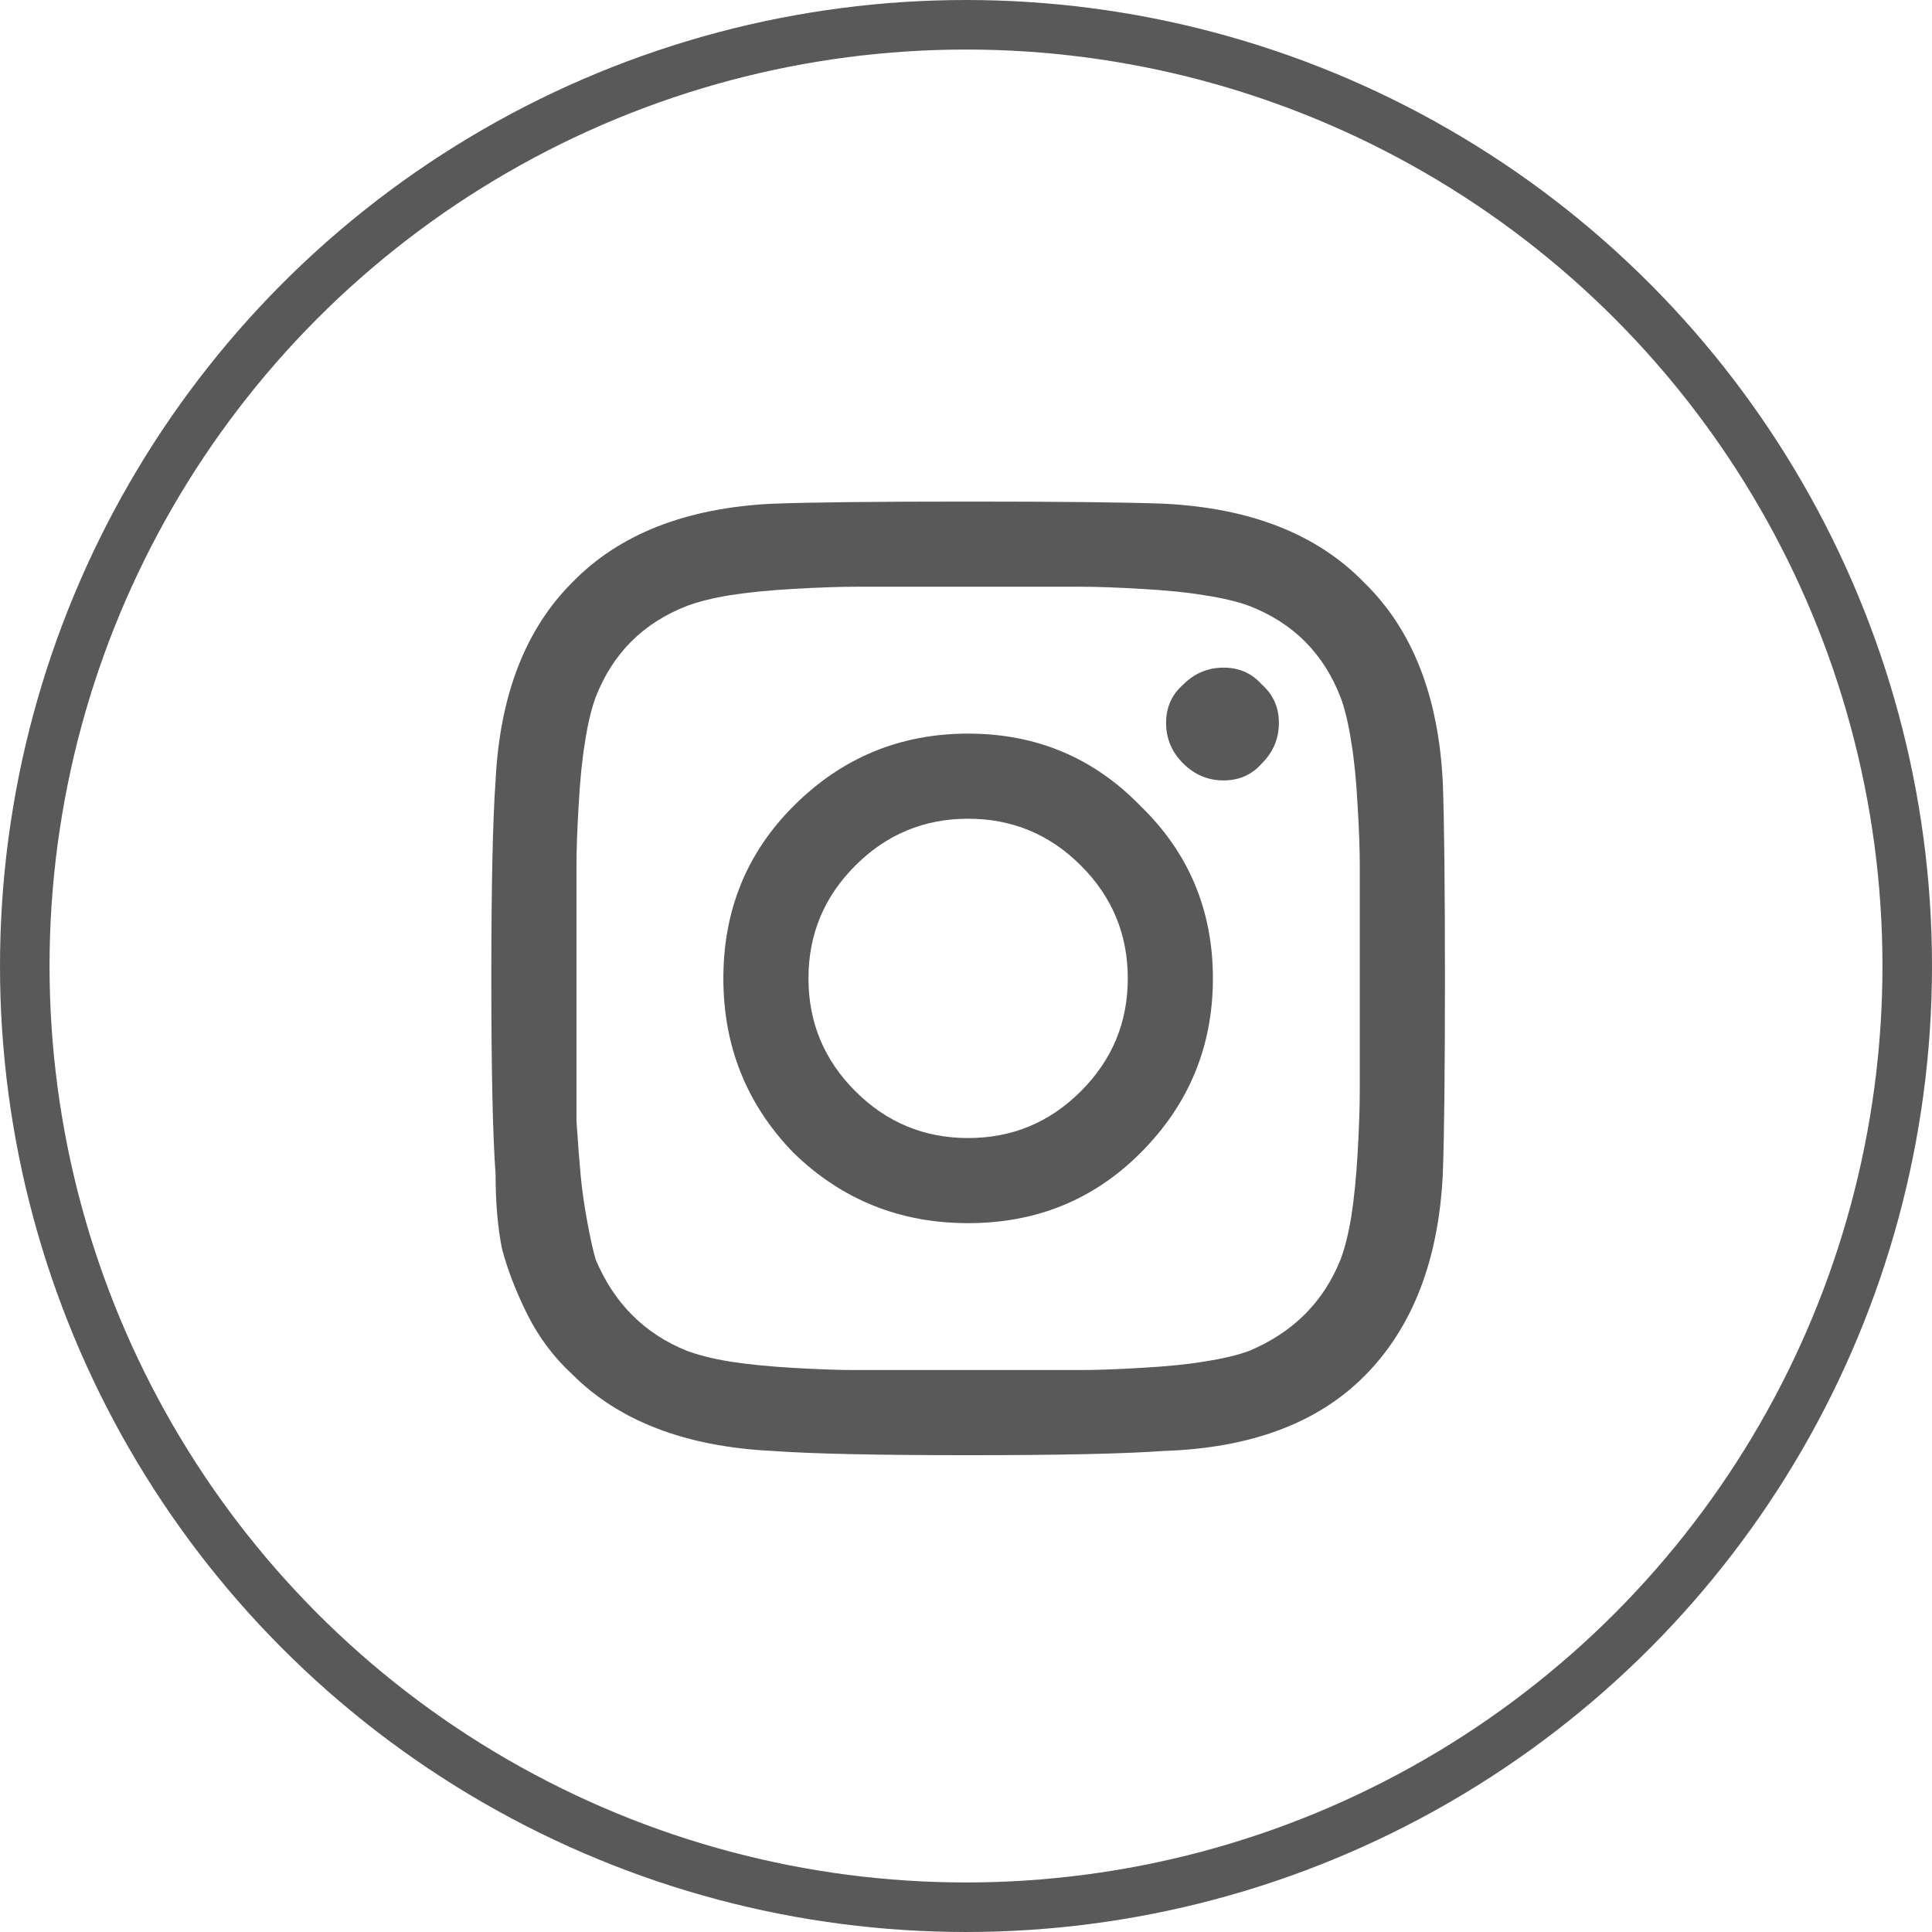
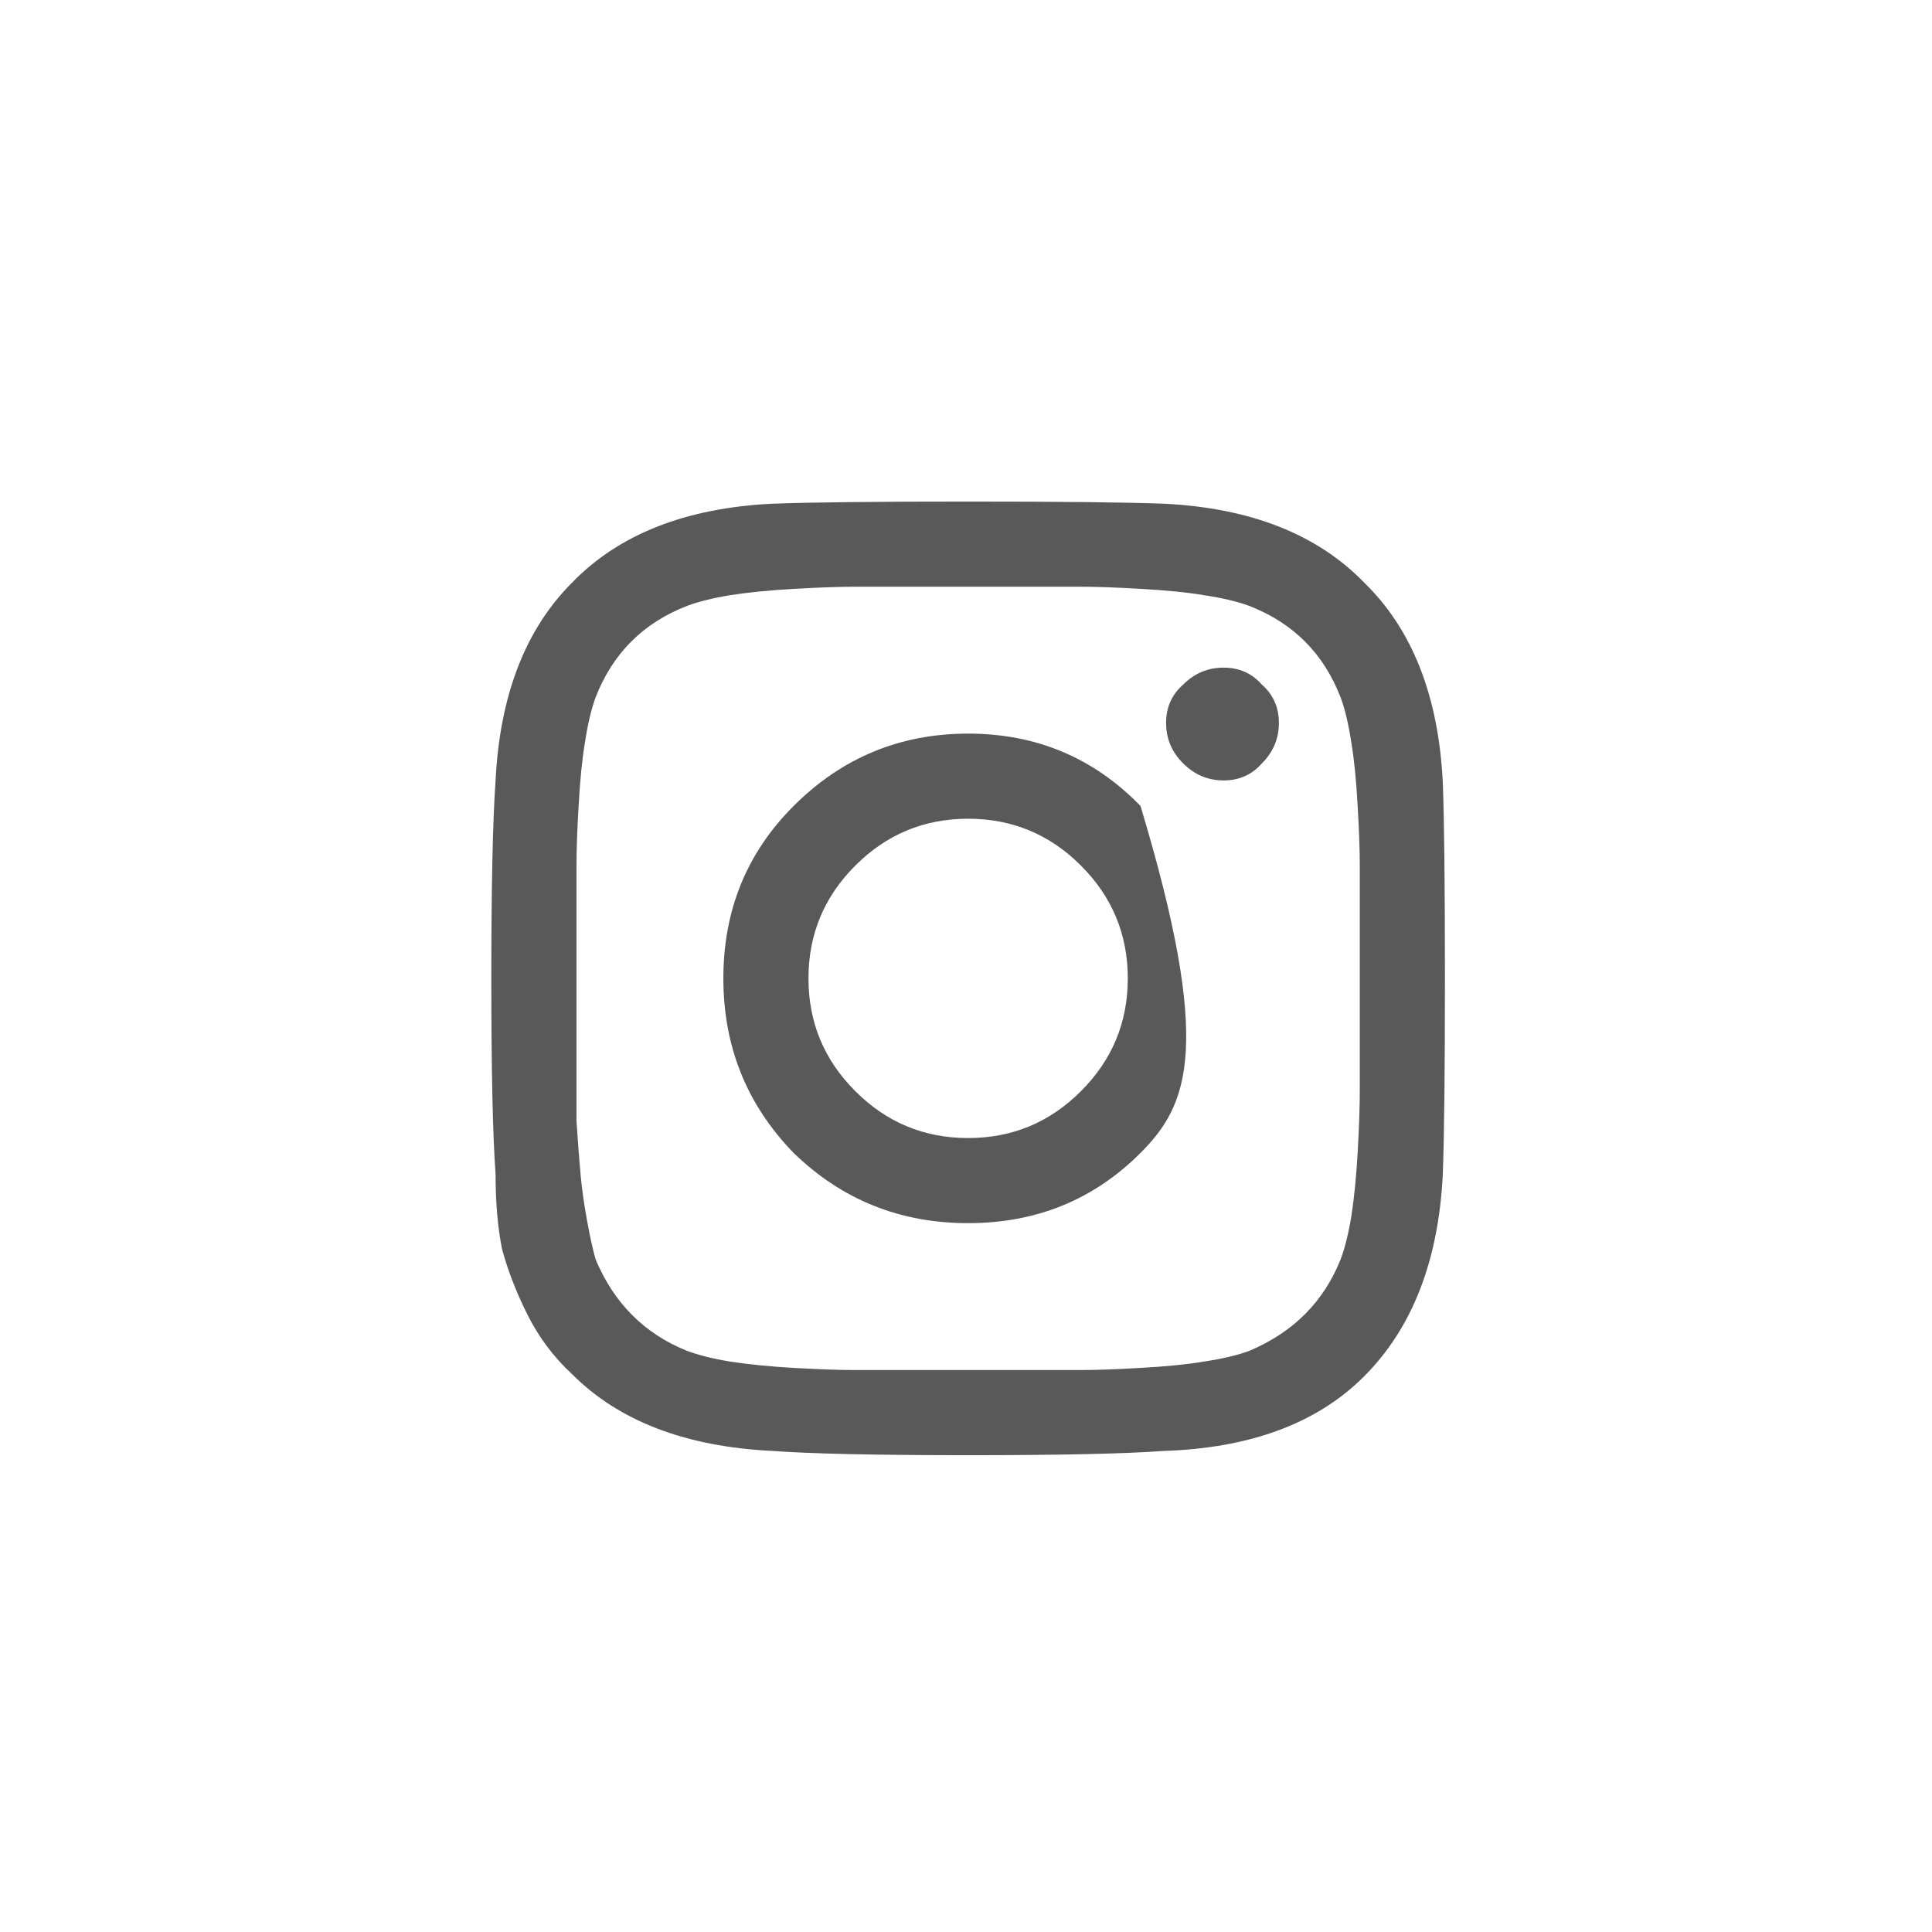
<svg xmlns="http://www.w3.org/2000/svg" width="39" height="39" viewBox="0 0 39 39" fill="none">
-   <circle cx="19.5" cy="19.5" r="19" stroke="#595959" />
-   <path d="M16.02 16.27C16.994 15.296 18.168 14.809 19.543 14.809C20.918 14.809 22.078 15.296 23.023 16.27C23.997 17.215 24.484 18.375 24.484 19.75C24.484 21.125 23.997 22.299 23.023 23.273C22.078 24.219 20.918 24.691 19.543 24.691C18.168 24.691 16.994 24.219 16.02 23.273C15.074 22.299 14.602 21.125 14.602 19.75C14.602 18.375 15.074 17.215 16.02 16.27ZM17.266 22.027C17.896 22.658 18.655 22.973 19.543 22.973C20.431 22.973 21.19 22.658 21.82 22.027C22.451 21.397 22.766 20.638 22.766 19.75C22.766 18.862 22.451 18.103 21.82 17.473C21.19 16.842 20.431 16.527 19.543 16.527C18.655 16.527 17.896 16.842 17.266 17.473C16.635 18.103 16.32 18.862 16.32 19.75C16.32 20.638 16.635 21.397 17.266 22.027ZM25.473 13.82C25.702 14.021 25.816 14.279 25.816 14.594C25.816 14.909 25.702 15.181 25.473 15.41C25.272 15.639 25.014 15.754 24.699 15.754C24.384 15.754 24.112 15.639 23.883 15.41C23.654 15.181 23.539 14.909 23.539 14.594C23.539 14.279 23.654 14.021 23.883 13.82C24.112 13.591 24.384 13.477 24.699 13.477C25.014 13.477 25.272 13.591 25.473 13.82ZM29.125 15.797C29.154 16.57 29.168 17.888 29.168 19.75C29.168 21.612 29.154 22.93 29.125 23.703C29.039 25.451 28.509 26.811 27.535 27.785C26.59 28.73 25.244 29.232 23.496 29.289C22.723 29.346 21.405 29.375 19.543 29.375C17.681 29.375 16.363 29.346 15.59 29.289C13.842 29.203 12.496 28.688 11.551 27.742C11.178 27.398 10.878 26.997 10.648 26.539C10.419 26.081 10.247 25.637 10.133 25.207C10.047 24.777 10.004 24.276 10.004 23.703C9.947 22.93 9.918 21.612 9.918 19.75C9.918 17.888 9.947 16.556 10.004 15.754C10.09 14.035 10.605 12.703 11.551 11.758C12.496 10.784 13.842 10.254 15.59 10.168C16.363 10.139 17.681 10.125 19.543 10.125C21.405 10.125 22.723 10.139 23.496 10.168C25.244 10.254 26.59 10.784 27.535 11.758C28.509 12.703 29.039 14.05 29.125 15.797ZM27.062 25.422C27.148 25.193 27.22 24.906 27.277 24.562C27.335 24.19 27.378 23.76 27.406 23.273C27.435 22.758 27.449 22.342 27.449 22.027C27.449 21.712 27.449 21.268 27.449 20.695C27.449 20.122 27.449 19.807 27.449 19.75C27.449 19.664 27.449 19.349 27.449 18.805C27.449 18.232 27.449 17.788 27.449 17.473C27.449 17.158 27.435 16.756 27.406 16.27C27.378 15.754 27.335 15.324 27.277 14.98C27.22 14.608 27.148 14.307 27.062 14.078C26.719 13.19 26.103 12.574 25.215 12.23C24.986 12.145 24.685 12.073 24.312 12.016C23.969 11.958 23.539 11.915 23.023 11.887C22.537 11.858 22.135 11.844 21.82 11.844C21.534 11.844 21.09 11.844 20.488 11.844C19.915 11.844 19.6 11.844 19.543 11.844C19.486 11.844 19.171 11.844 18.598 11.844C18.025 11.844 17.581 11.844 17.266 11.844C16.951 11.844 16.535 11.858 16.02 11.887C15.533 11.915 15.103 11.958 14.73 12.016C14.387 12.073 14.1 12.145 13.871 12.23C12.983 12.574 12.367 13.19 12.023 14.078C11.938 14.307 11.866 14.608 11.809 14.98C11.751 15.324 11.708 15.754 11.68 16.27C11.651 16.756 11.637 17.158 11.637 17.473C11.637 17.759 11.637 18.203 11.637 18.805C11.637 19.378 11.637 19.693 11.637 19.75C11.637 19.865 11.637 20.137 11.637 20.566C11.637 20.967 11.637 21.311 11.637 21.598C11.637 21.855 11.637 22.199 11.637 22.629C11.665 23.059 11.694 23.431 11.723 23.746C11.751 24.033 11.794 24.333 11.852 24.648C11.909 24.963 11.966 25.221 12.023 25.422C12.396 26.31 13.012 26.926 13.871 27.27C14.1 27.355 14.387 27.427 14.73 27.484C15.103 27.542 15.533 27.585 16.02 27.613C16.535 27.642 16.936 27.656 17.223 27.656C17.538 27.656 17.982 27.656 18.555 27.656C19.156 27.656 19.486 27.656 19.543 27.656C19.629 27.656 19.944 27.656 20.488 27.656C21.061 27.656 21.505 27.656 21.82 27.656C22.135 27.656 22.537 27.642 23.023 27.613C23.539 27.585 23.969 27.542 24.312 27.484C24.685 27.427 24.986 27.355 25.215 27.27C26.103 26.897 26.719 26.281 27.062 25.422Z" fill="#595959" />
+   <path d="M16.02 16.27C16.994 15.296 18.168 14.809 19.543 14.809C20.918 14.809 22.078 15.296 23.023 16.27C24.484 21.125 23.997 22.299 23.023 23.273C22.078 24.219 20.918 24.691 19.543 24.691C18.168 24.691 16.994 24.219 16.02 23.273C15.074 22.299 14.602 21.125 14.602 19.75C14.602 18.375 15.074 17.215 16.02 16.27ZM17.266 22.027C17.896 22.658 18.655 22.973 19.543 22.973C20.431 22.973 21.19 22.658 21.82 22.027C22.451 21.397 22.766 20.638 22.766 19.75C22.766 18.862 22.451 18.103 21.82 17.473C21.19 16.842 20.431 16.527 19.543 16.527C18.655 16.527 17.896 16.842 17.266 17.473C16.635 18.103 16.32 18.862 16.32 19.75C16.32 20.638 16.635 21.397 17.266 22.027ZM25.473 13.82C25.702 14.021 25.816 14.279 25.816 14.594C25.816 14.909 25.702 15.181 25.473 15.41C25.272 15.639 25.014 15.754 24.699 15.754C24.384 15.754 24.112 15.639 23.883 15.41C23.654 15.181 23.539 14.909 23.539 14.594C23.539 14.279 23.654 14.021 23.883 13.82C24.112 13.591 24.384 13.477 24.699 13.477C25.014 13.477 25.272 13.591 25.473 13.82ZM29.125 15.797C29.154 16.57 29.168 17.888 29.168 19.75C29.168 21.612 29.154 22.93 29.125 23.703C29.039 25.451 28.509 26.811 27.535 27.785C26.59 28.73 25.244 29.232 23.496 29.289C22.723 29.346 21.405 29.375 19.543 29.375C17.681 29.375 16.363 29.346 15.59 29.289C13.842 29.203 12.496 28.688 11.551 27.742C11.178 27.398 10.878 26.997 10.648 26.539C10.419 26.081 10.247 25.637 10.133 25.207C10.047 24.777 10.004 24.276 10.004 23.703C9.947 22.93 9.918 21.612 9.918 19.75C9.918 17.888 9.947 16.556 10.004 15.754C10.09 14.035 10.605 12.703 11.551 11.758C12.496 10.784 13.842 10.254 15.59 10.168C16.363 10.139 17.681 10.125 19.543 10.125C21.405 10.125 22.723 10.139 23.496 10.168C25.244 10.254 26.59 10.784 27.535 11.758C28.509 12.703 29.039 14.05 29.125 15.797ZM27.062 25.422C27.148 25.193 27.22 24.906 27.277 24.562C27.335 24.19 27.378 23.76 27.406 23.273C27.435 22.758 27.449 22.342 27.449 22.027C27.449 21.712 27.449 21.268 27.449 20.695C27.449 20.122 27.449 19.807 27.449 19.75C27.449 19.664 27.449 19.349 27.449 18.805C27.449 18.232 27.449 17.788 27.449 17.473C27.449 17.158 27.435 16.756 27.406 16.27C27.378 15.754 27.335 15.324 27.277 14.98C27.22 14.608 27.148 14.307 27.062 14.078C26.719 13.19 26.103 12.574 25.215 12.23C24.986 12.145 24.685 12.073 24.312 12.016C23.969 11.958 23.539 11.915 23.023 11.887C22.537 11.858 22.135 11.844 21.82 11.844C21.534 11.844 21.09 11.844 20.488 11.844C19.915 11.844 19.6 11.844 19.543 11.844C19.486 11.844 19.171 11.844 18.598 11.844C18.025 11.844 17.581 11.844 17.266 11.844C16.951 11.844 16.535 11.858 16.02 11.887C15.533 11.915 15.103 11.958 14.73 12.016C14.387 12.073 14.1 12.145 13.871 12.23C12.983 12.574 12.367 13.19 12.023 14.078C11.938 14.307 11.866 14.608 11.809 14.98C11.751 15.324 11.708 15.754 11.68 16.27C11.651 16.756 11.637 17.158 11.637 17.473C11.637 17.759 11.637 18.203 11.637 18.805C11.637 19.378 11.637 19.693 11.637 19.75C11.637 19.865 11.637 20.137 11.637 20.566C11.637 20.967 11.637 21.311 11.637 21.598C11.637 21.855 11.637 22.199 11.637 22.629C11.665 23.059 11.694 23.431 11.723 23.746C11.751 24.033 11.794 24.333 11.852 24.648C11.909 24.963 11.966 25.221 12.023 25.422C12.396 26.31 13.012 26.926 13.871 27.27C14.1 27.355 14.387 27.427 14.73 27.484C15.103 27.542 15.533 27.585 16.02 27.613C16.535 27.642 16.936 27.656 17.223 27.656C17.538 27.656 17.982 27.656 18.555 27.656C19.156 27.656 19.486 27.656 19.543 27.656C19.629 27.656 19.944 27.656 20.488 27.656C21.061 27.656 21.505 27.656 21.82 27.656C22.135 27.656 22.537 27.642 23.023 27.613C23.539 27.585 23.969 27.542 24.312 27.484C24.685 27.427 24.986 27.355 25.215 27.27C26.103 26.897 26.719 26.281 27.062 25.422Z" fill="#595959" />
</svg>